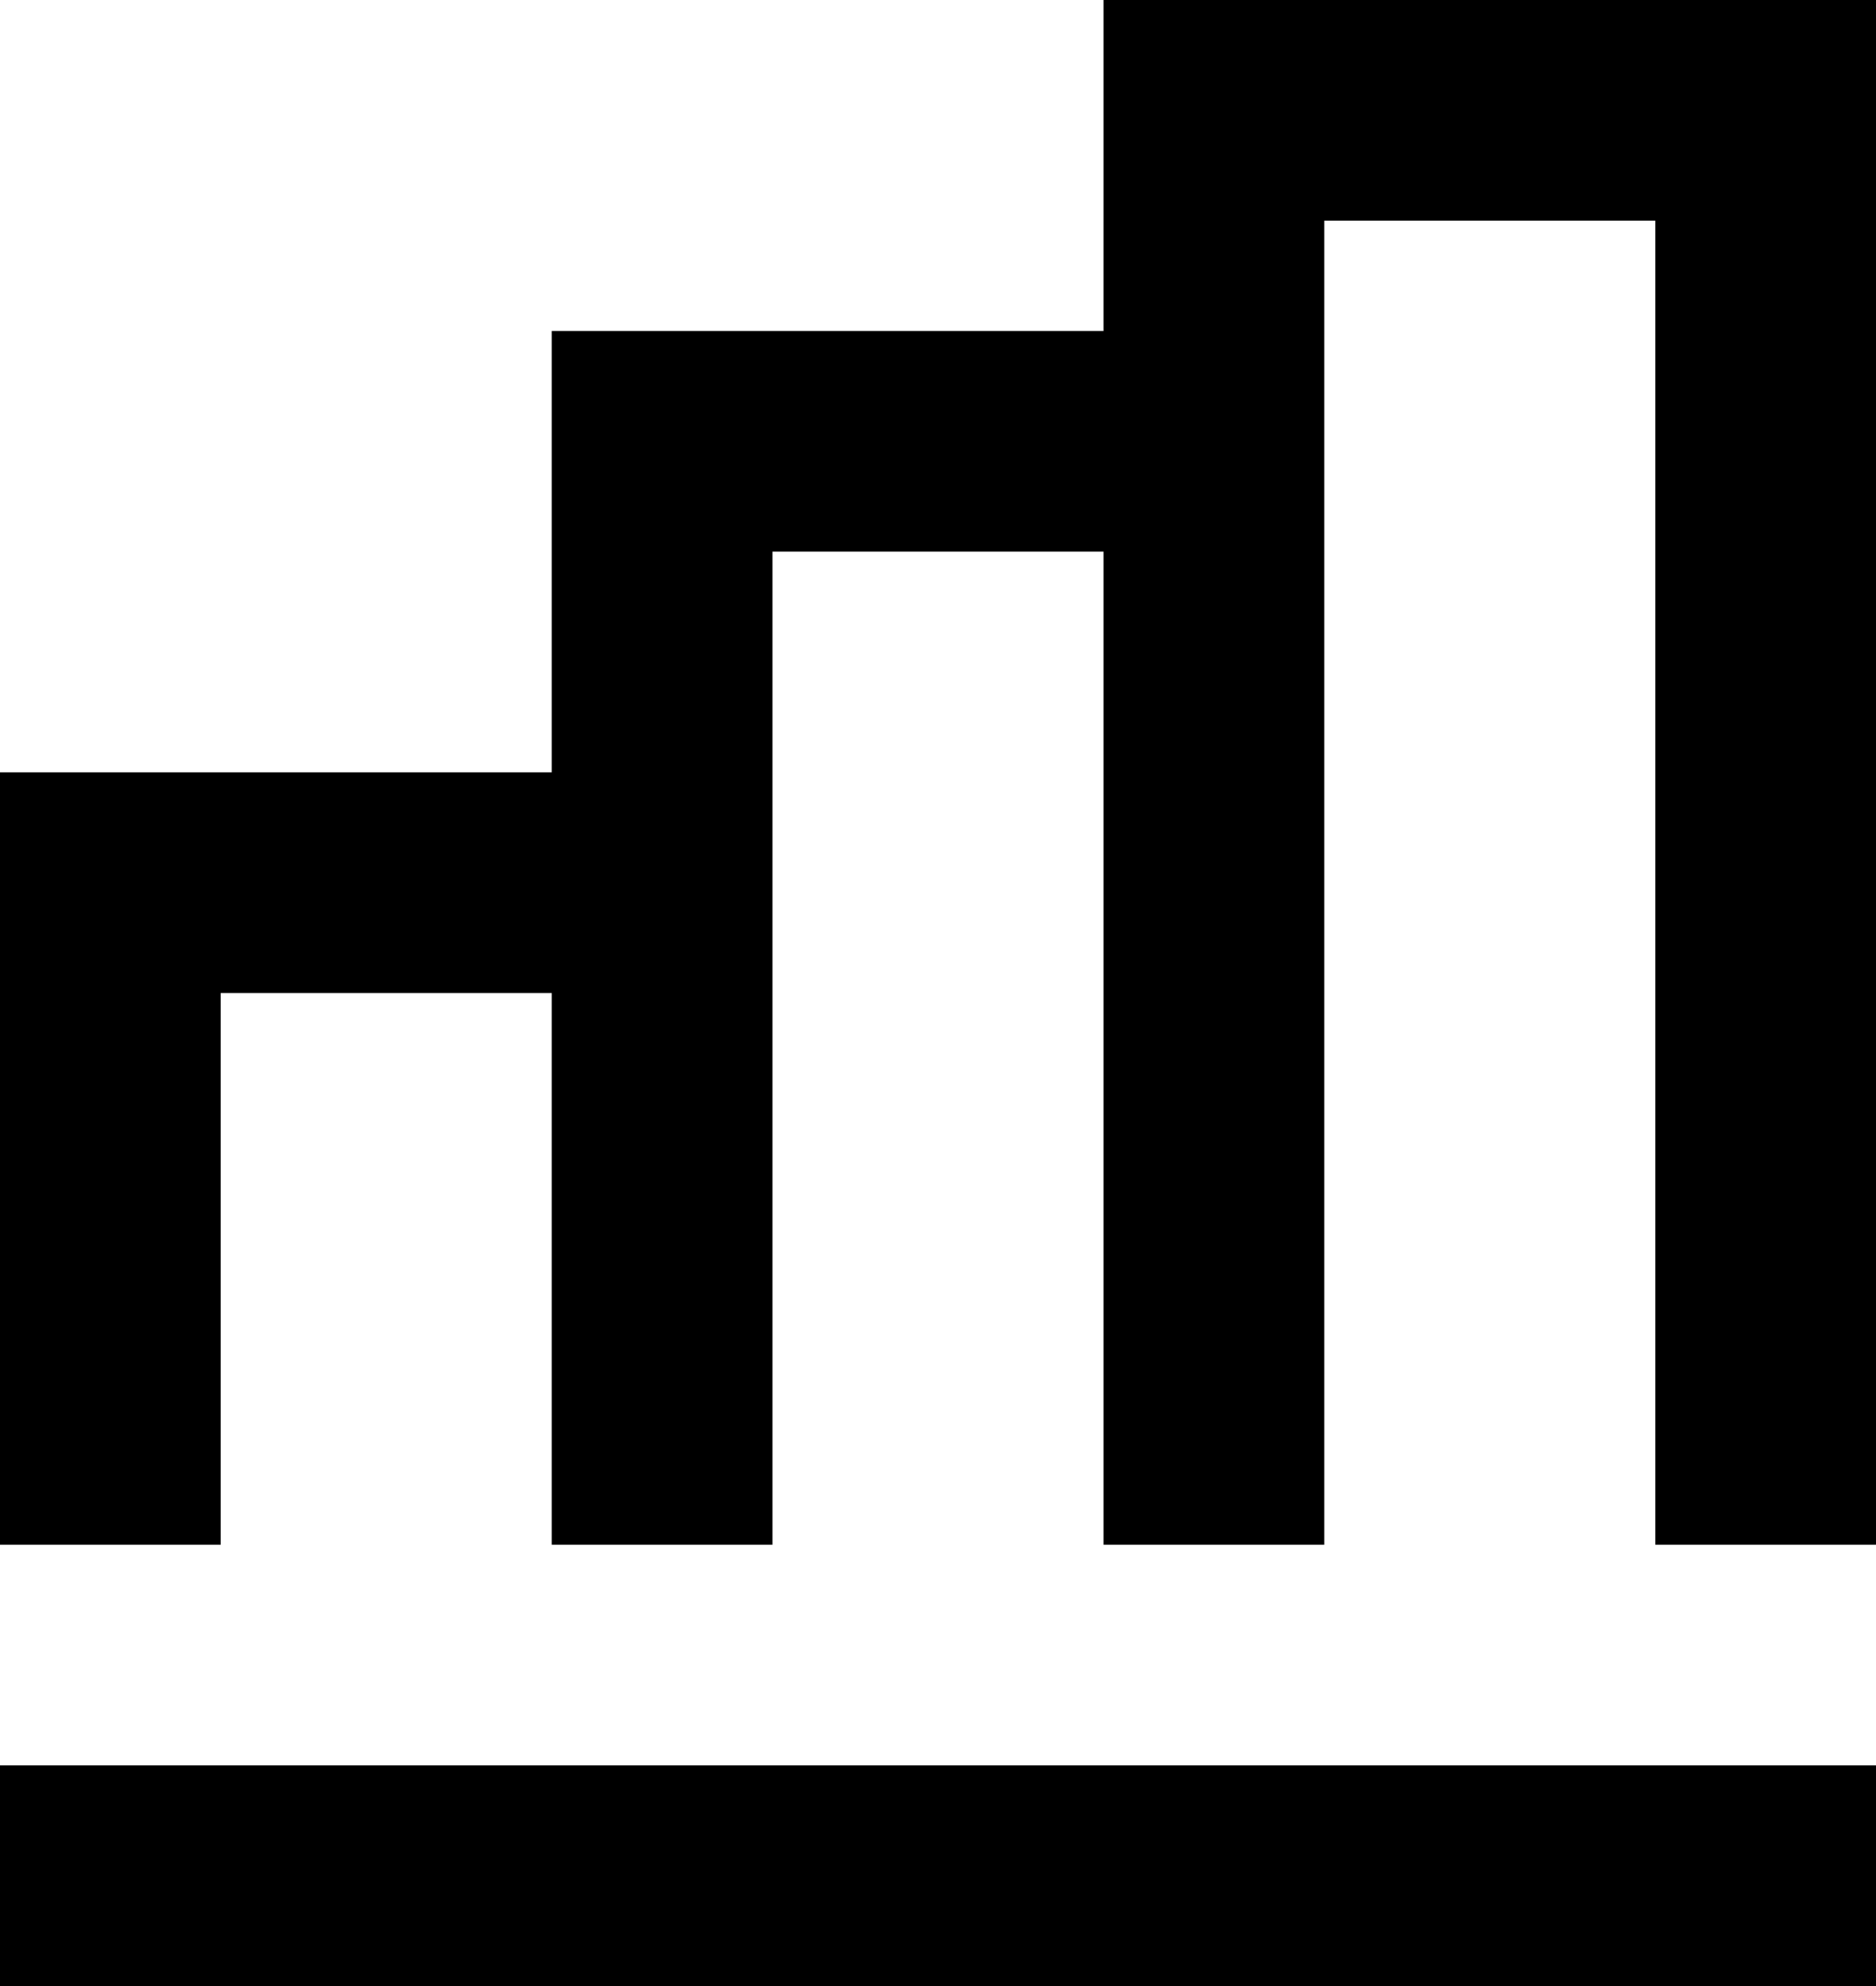
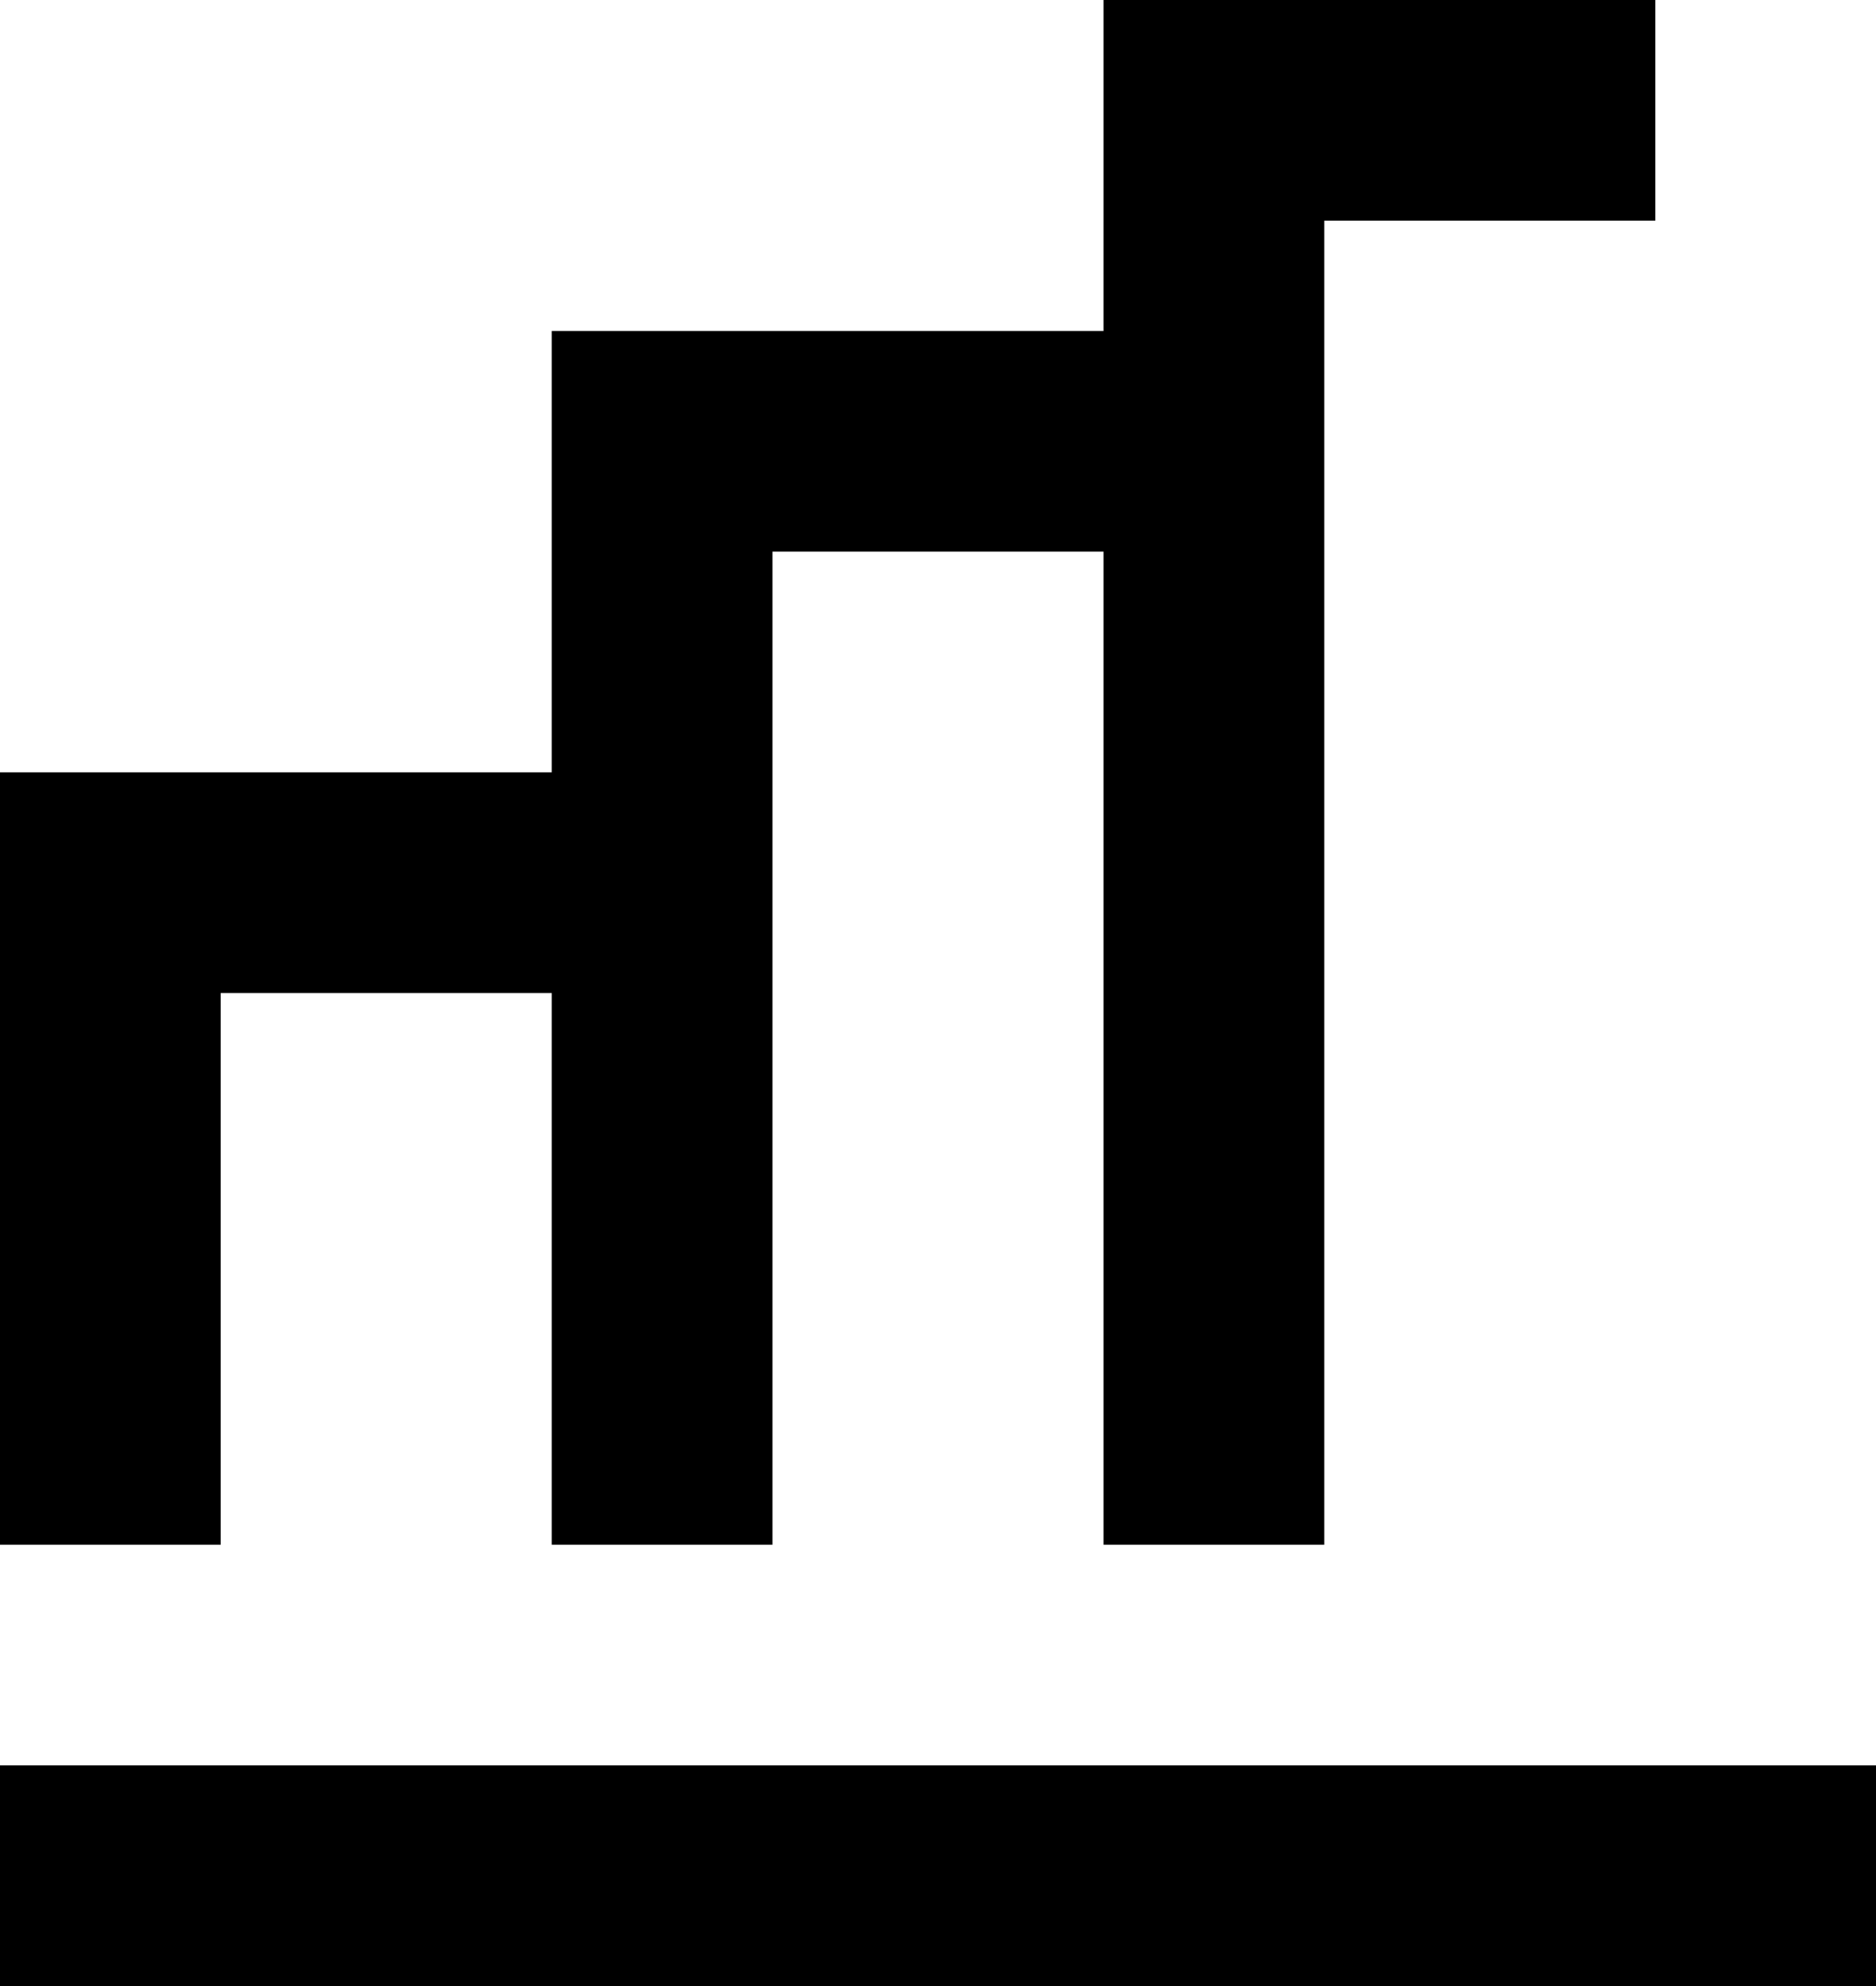
<svg xmlns="http://www.w3.org/2000/svg" version="1.1" id="Layer_1" x="0px" y="0px" viewBox="0 0 17 18" style="enable-background:new 0 0 17 18;" xml:space="preserve">
-   <path d="M15,14V2h-3v1v2v9h-2V5H7v9H5V9H2v5H0V9V7h2h3V5V3h2h3V2V0h2h3h2v2v12H15z M17,18H0v-2h17V18z" />
+   <path d="M15,14V2h-3v1v2v9h-2V5H7v9H5V9H2v5H0V9V7h2h3V5V3h2h3V2V0h3h2v2v12H15z M17,18H0v-2h17V18z" />
</svg>